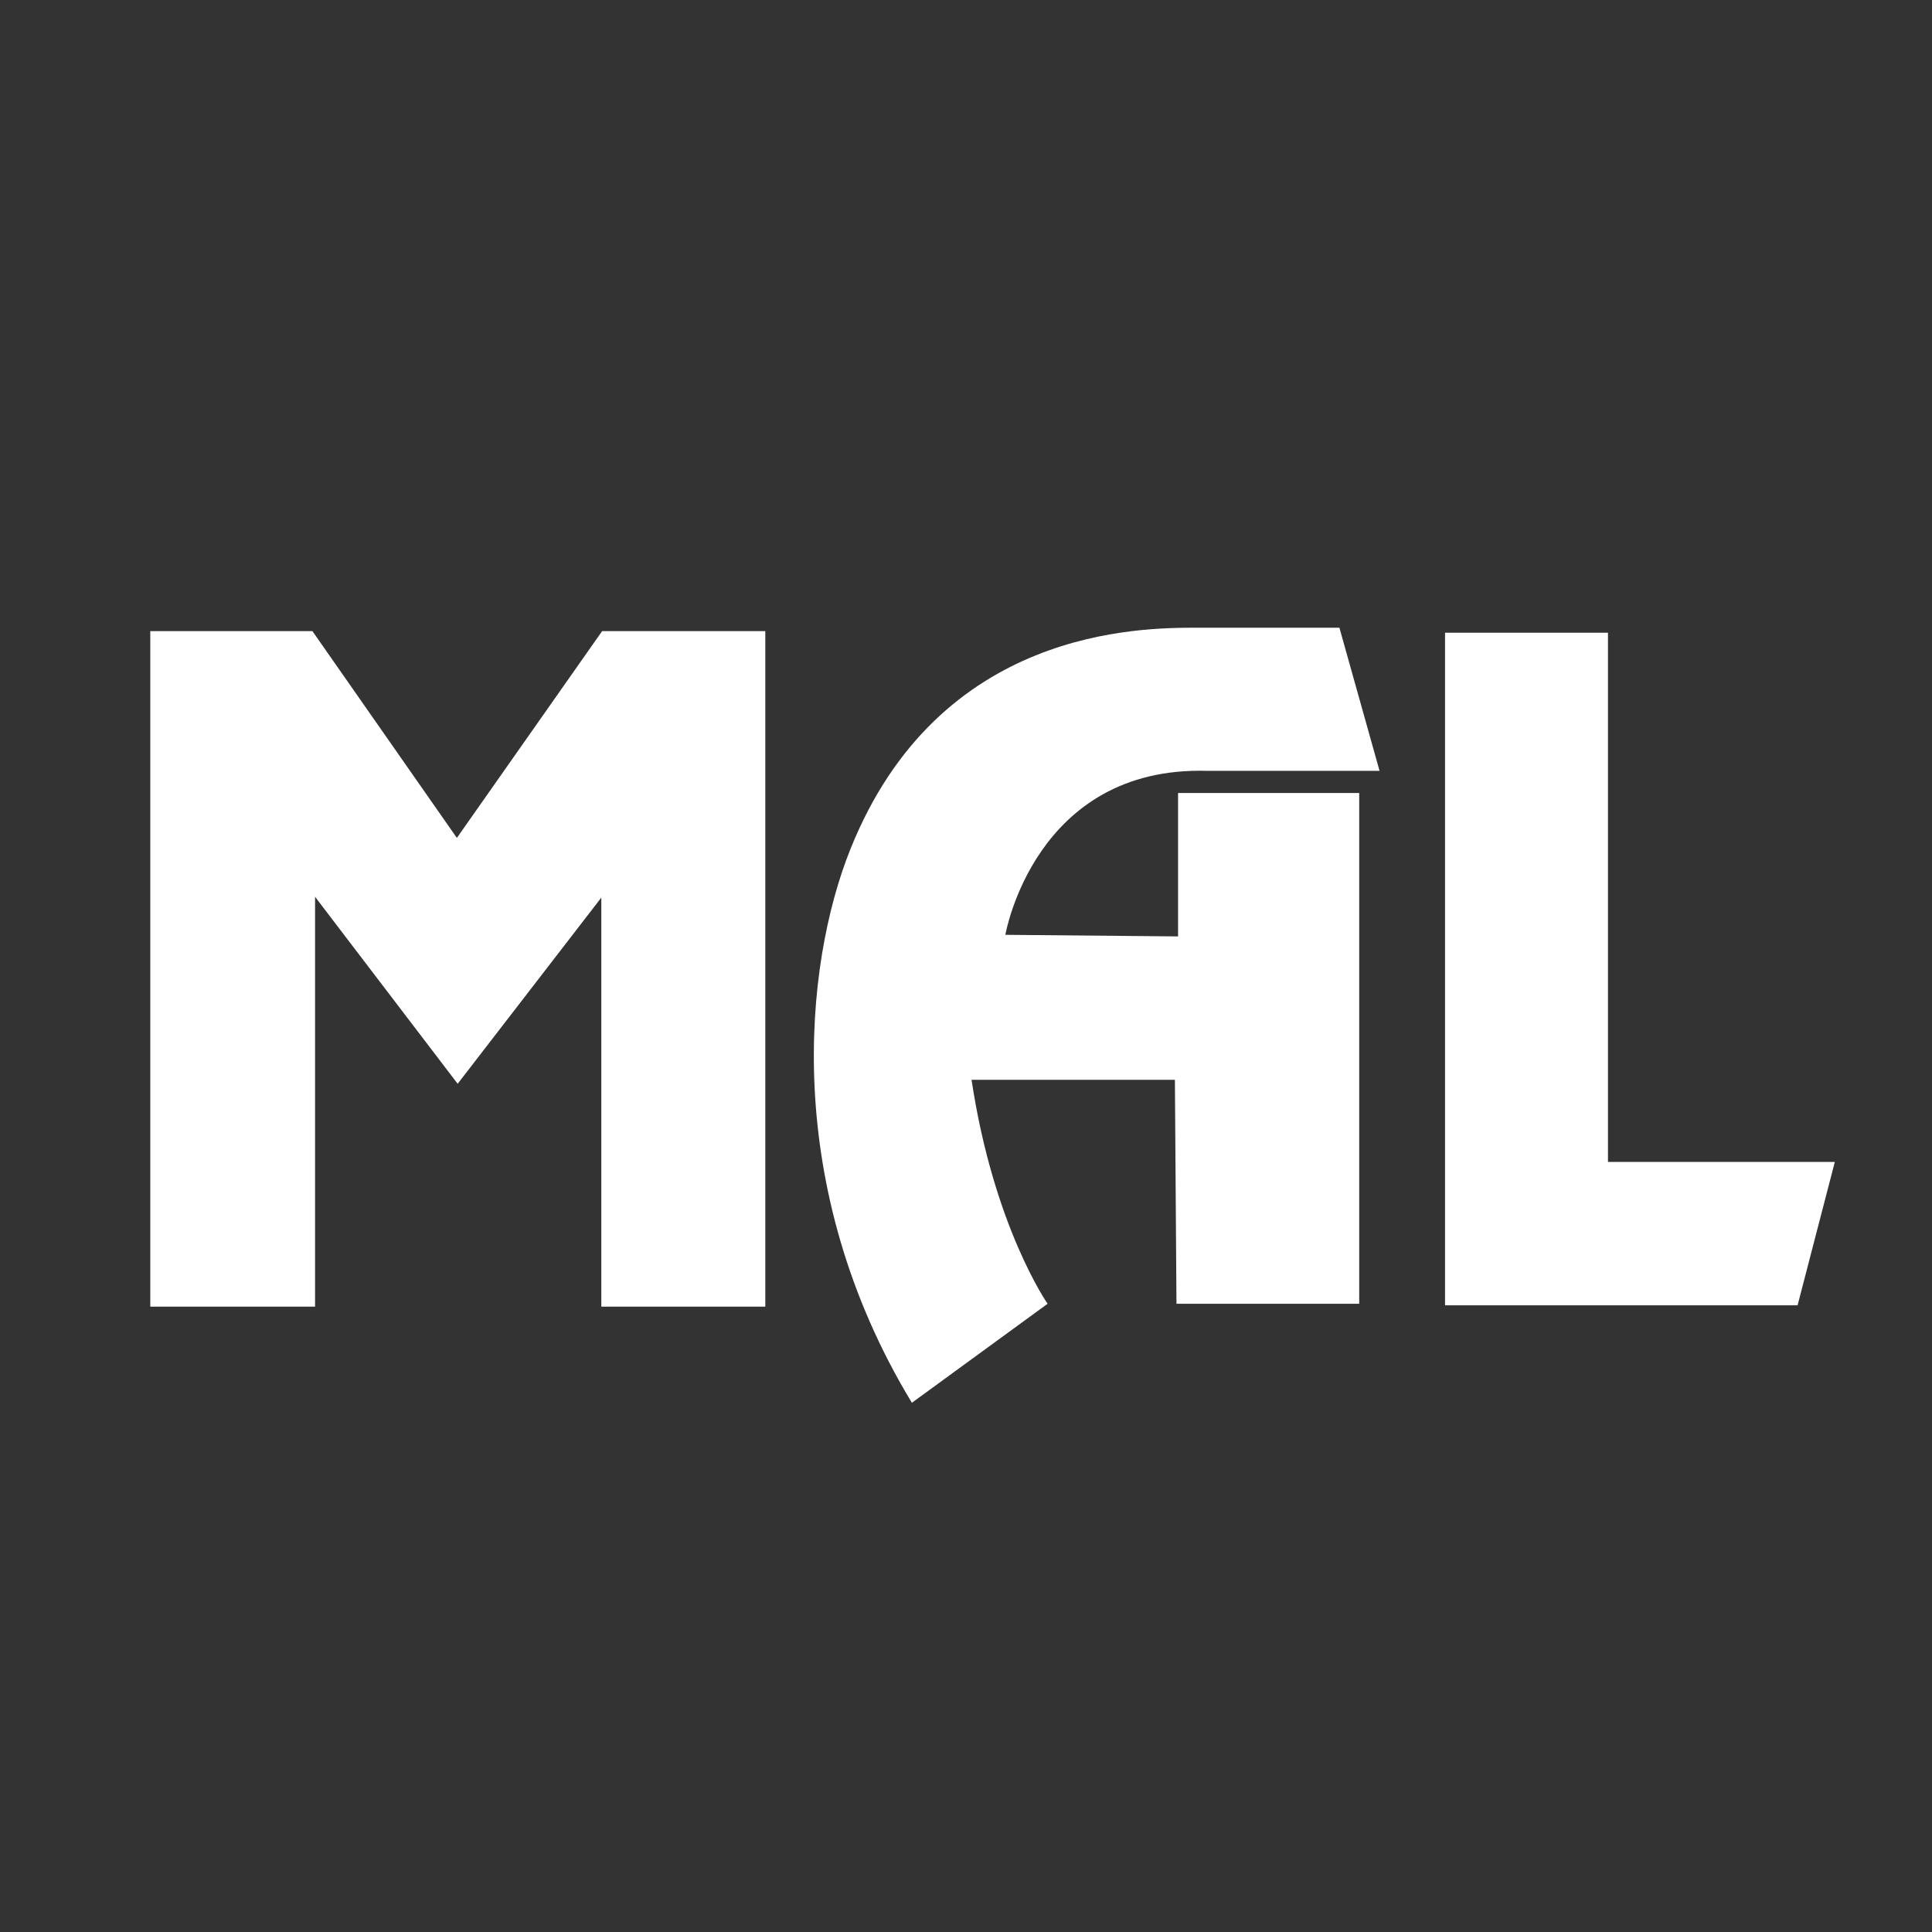
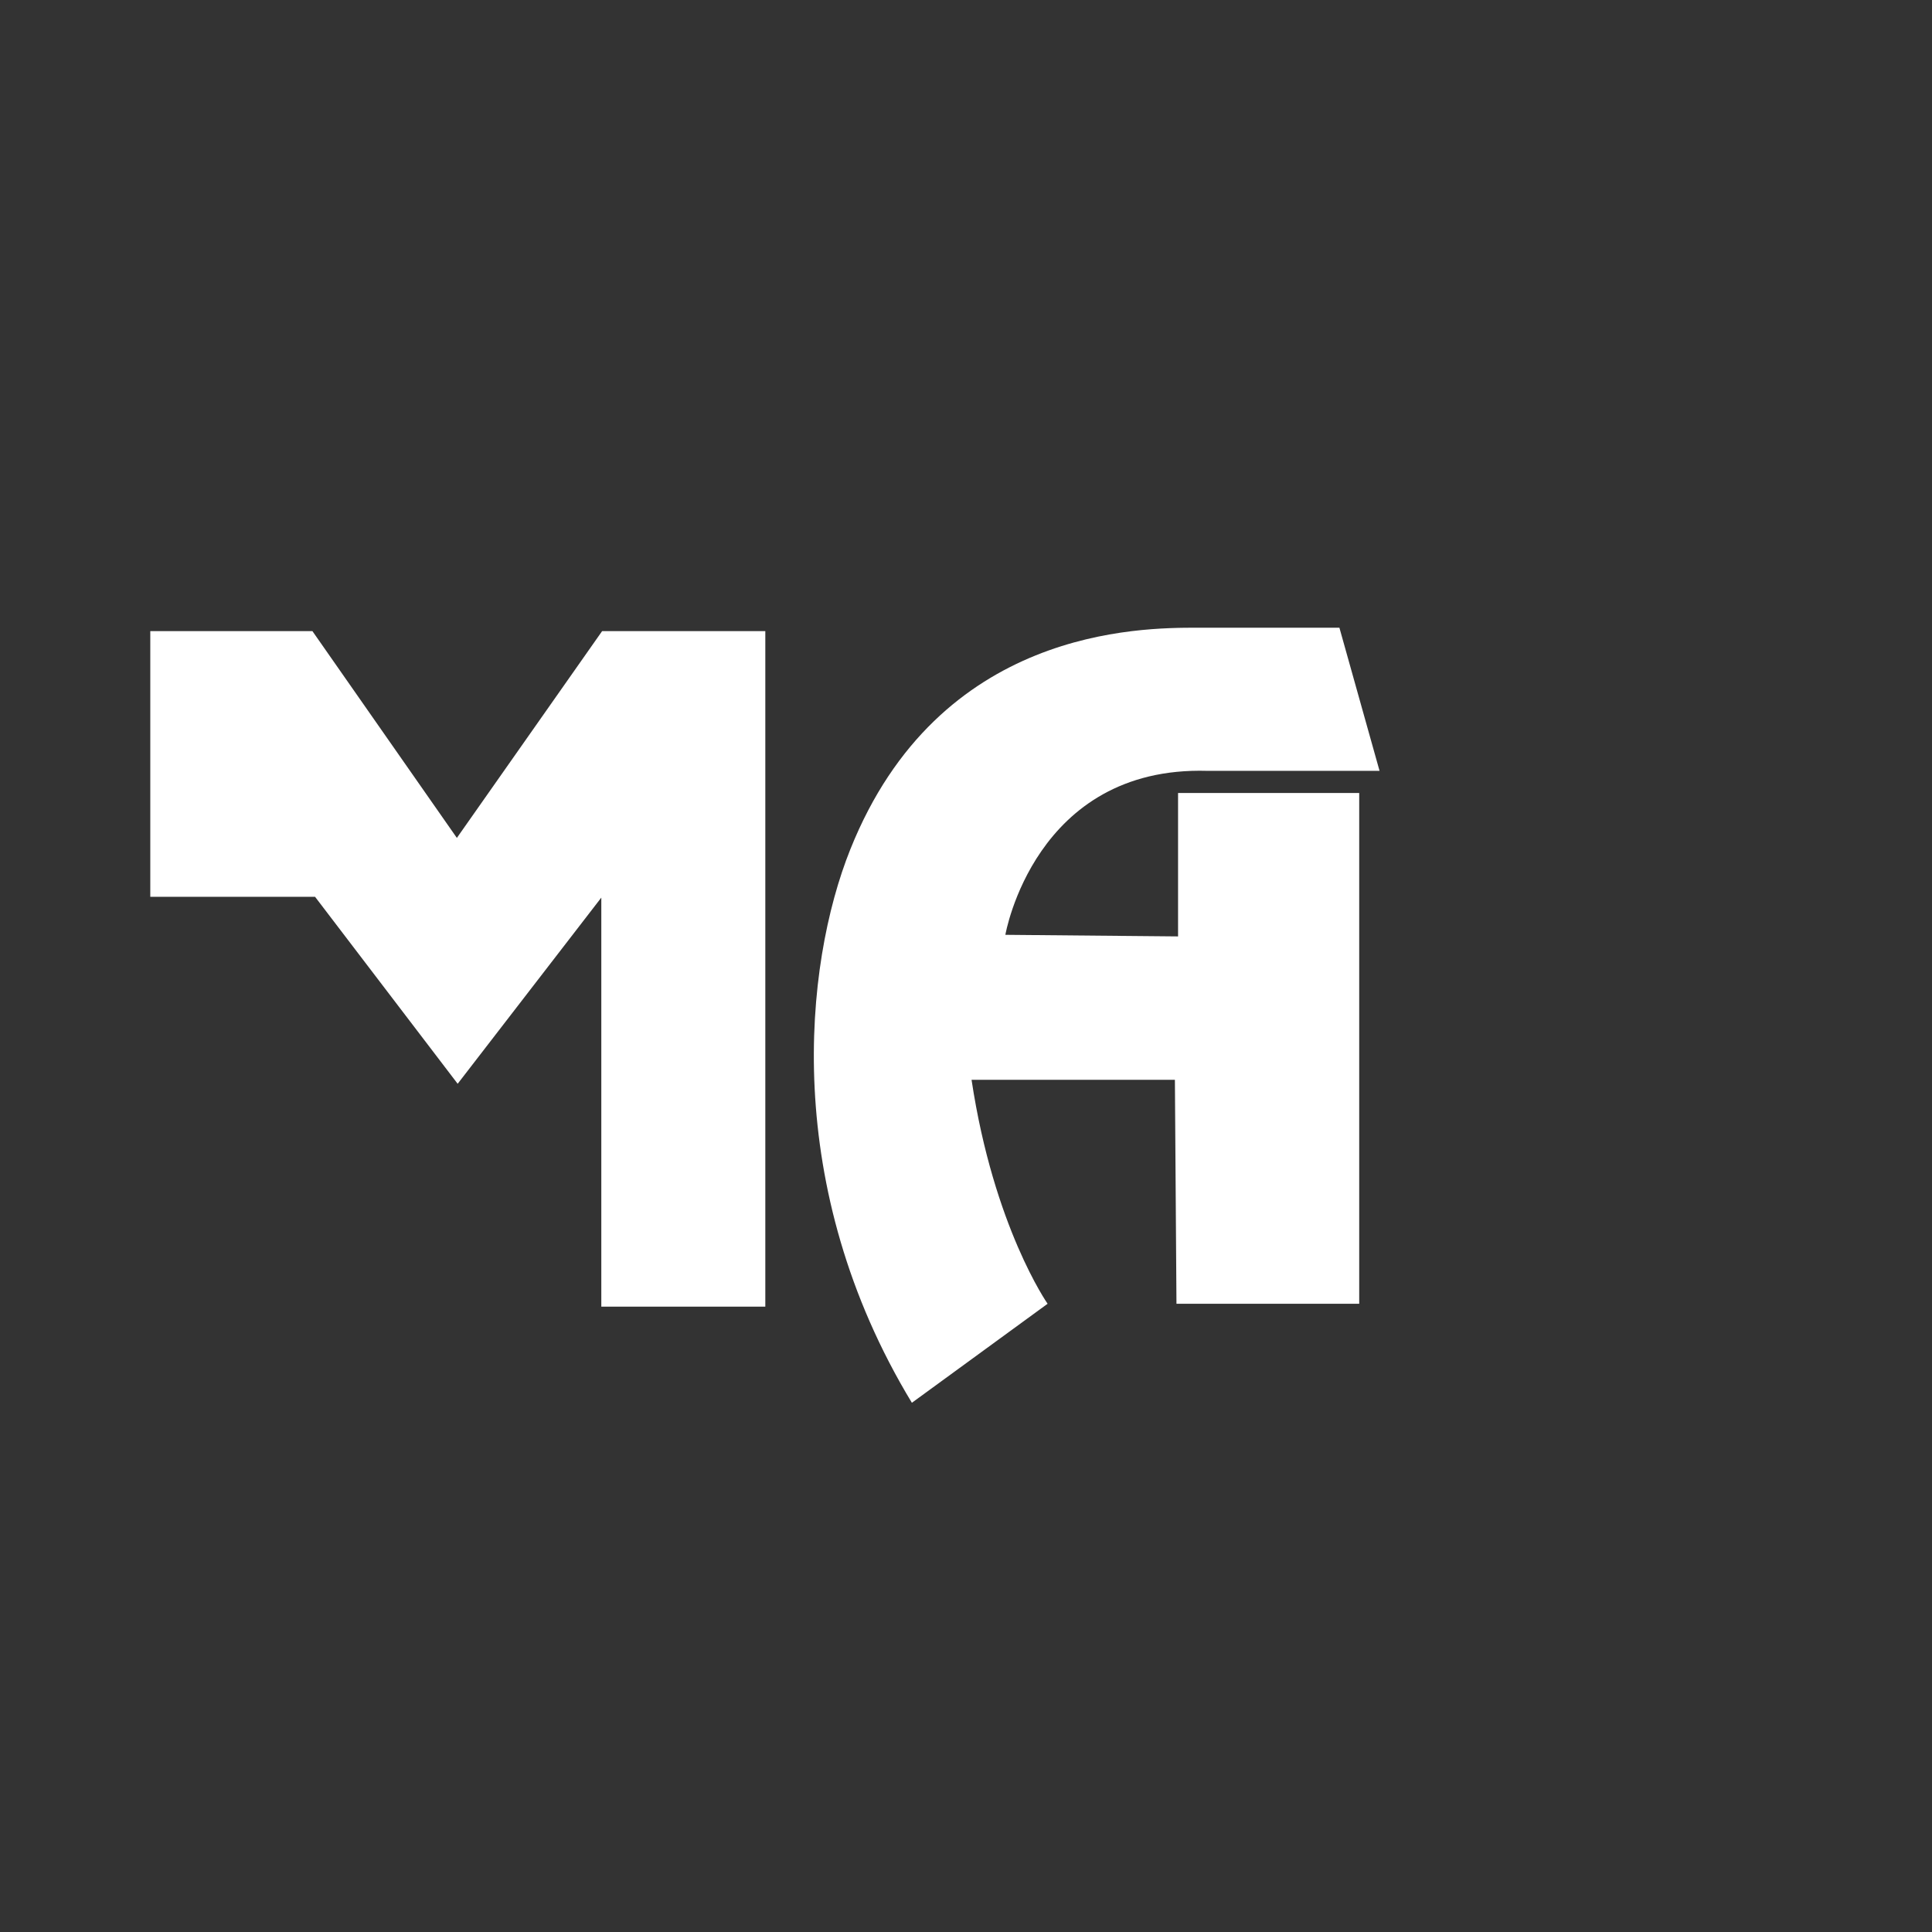
<svg xmlns="http://www.w3.org/2000/svg" width="80" height="80" viewBox="0 0 80 80" fill="none">
  <rect x="0" y="0" width="80" height="80" fill="#333333" stroke="none" />
  <g clip-path="url(#clip0_4491_32616)">
-     <path d="M6.223 54.106V26.134H12.937L18.918 34.696L24.932 26.134H31.69V54.106H24.899V37.168L18.951 44.877L13.046 37.135V54.106H6.223Z" fill="white" />
+     <path d="M6.223 54.106V26.134H12.937L18.918 34.696L24.932 26.134H31.69V54.106H24.899V37.168L18.951 44.877L13.046 37.135H6.223Z" fill="white" />
    <path d="M55.473 25.992H49.59C47.206 25.992 38.885 25.992 35.211 35.167C33.286 39.967 32.346 49.152 37.759 58.086L43.379 53.986C43.379 53.986 41.148 50.804 40.23 44.713H48.65L48.715 53.986H56.282V32.837H48.781V38.775L41.63 38.709C41.63 38.709 42.832 31.711 49.995 31.919H57.124L55.462 25.992H55.473Z" fill="white" />
-     <path d="M59.836 26.2H66.583V48.113H75.976L74.434 54.051H59.836V26.2Z" fill="white" />
  </g>
  <defs>
    <clipPath id="clip0_4491_32616">
      <rect width="80" height="80" fill="white" />
    </clipPath>
  </defs>
</svg>